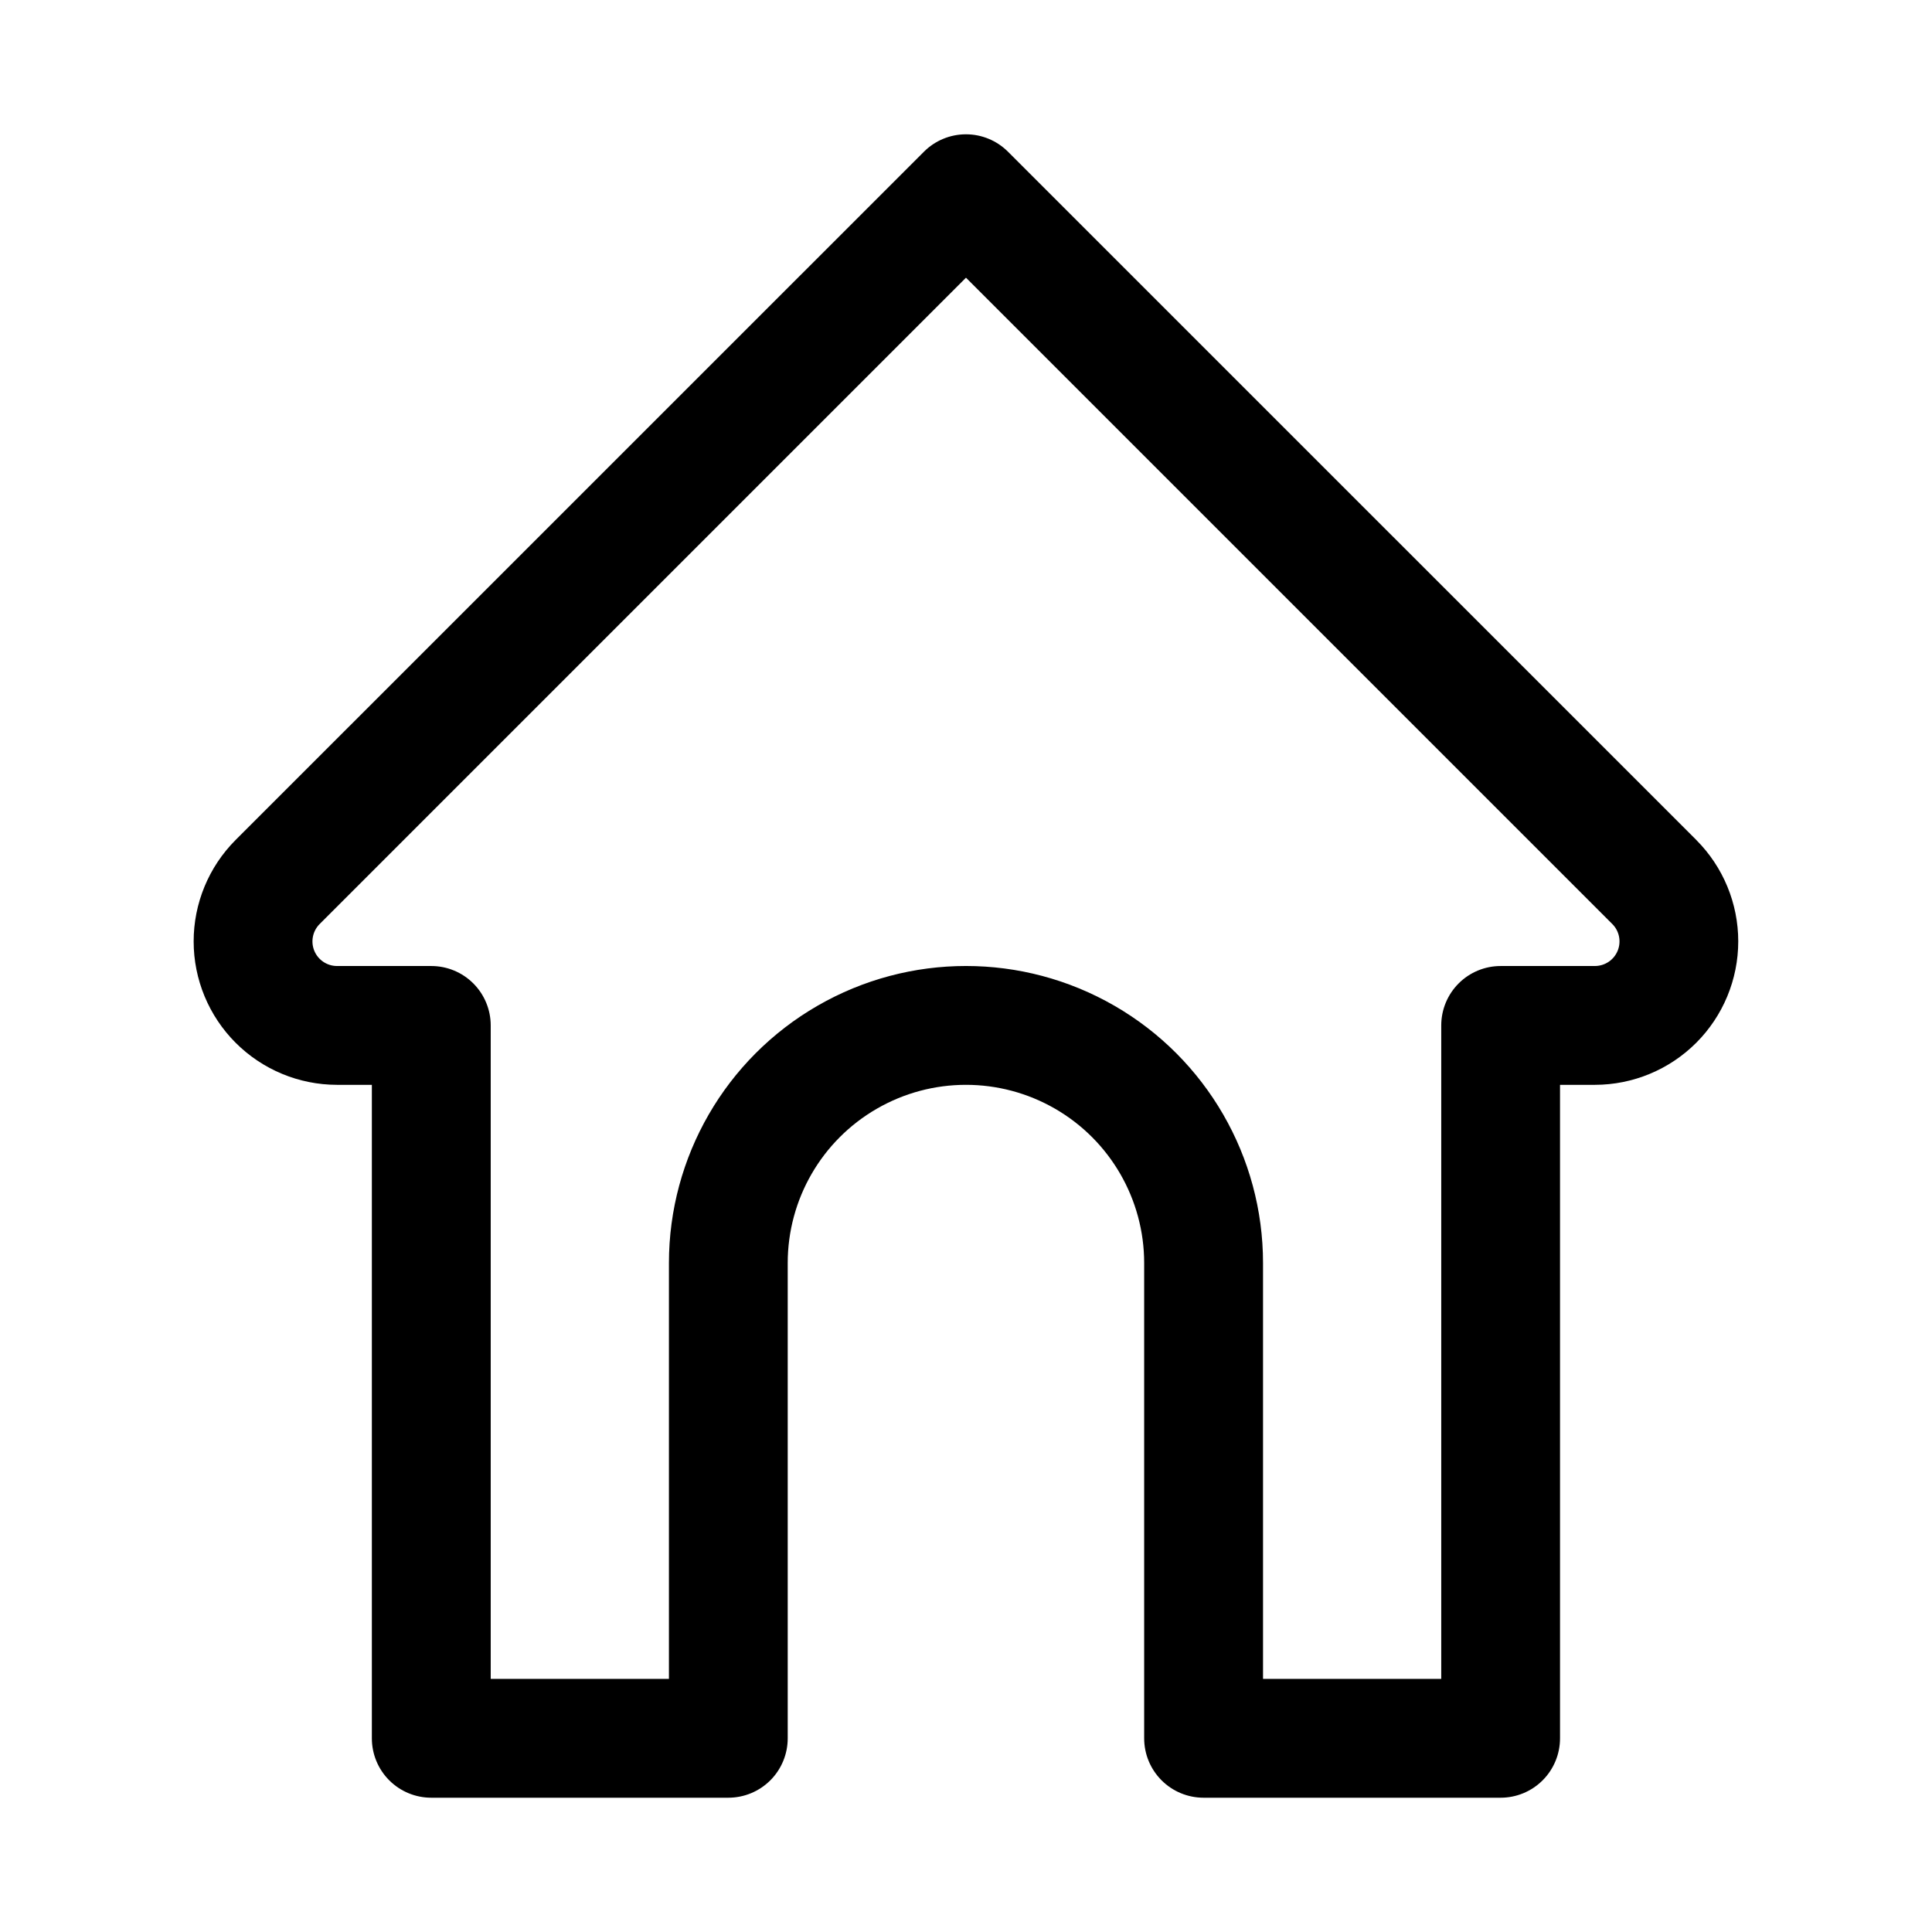
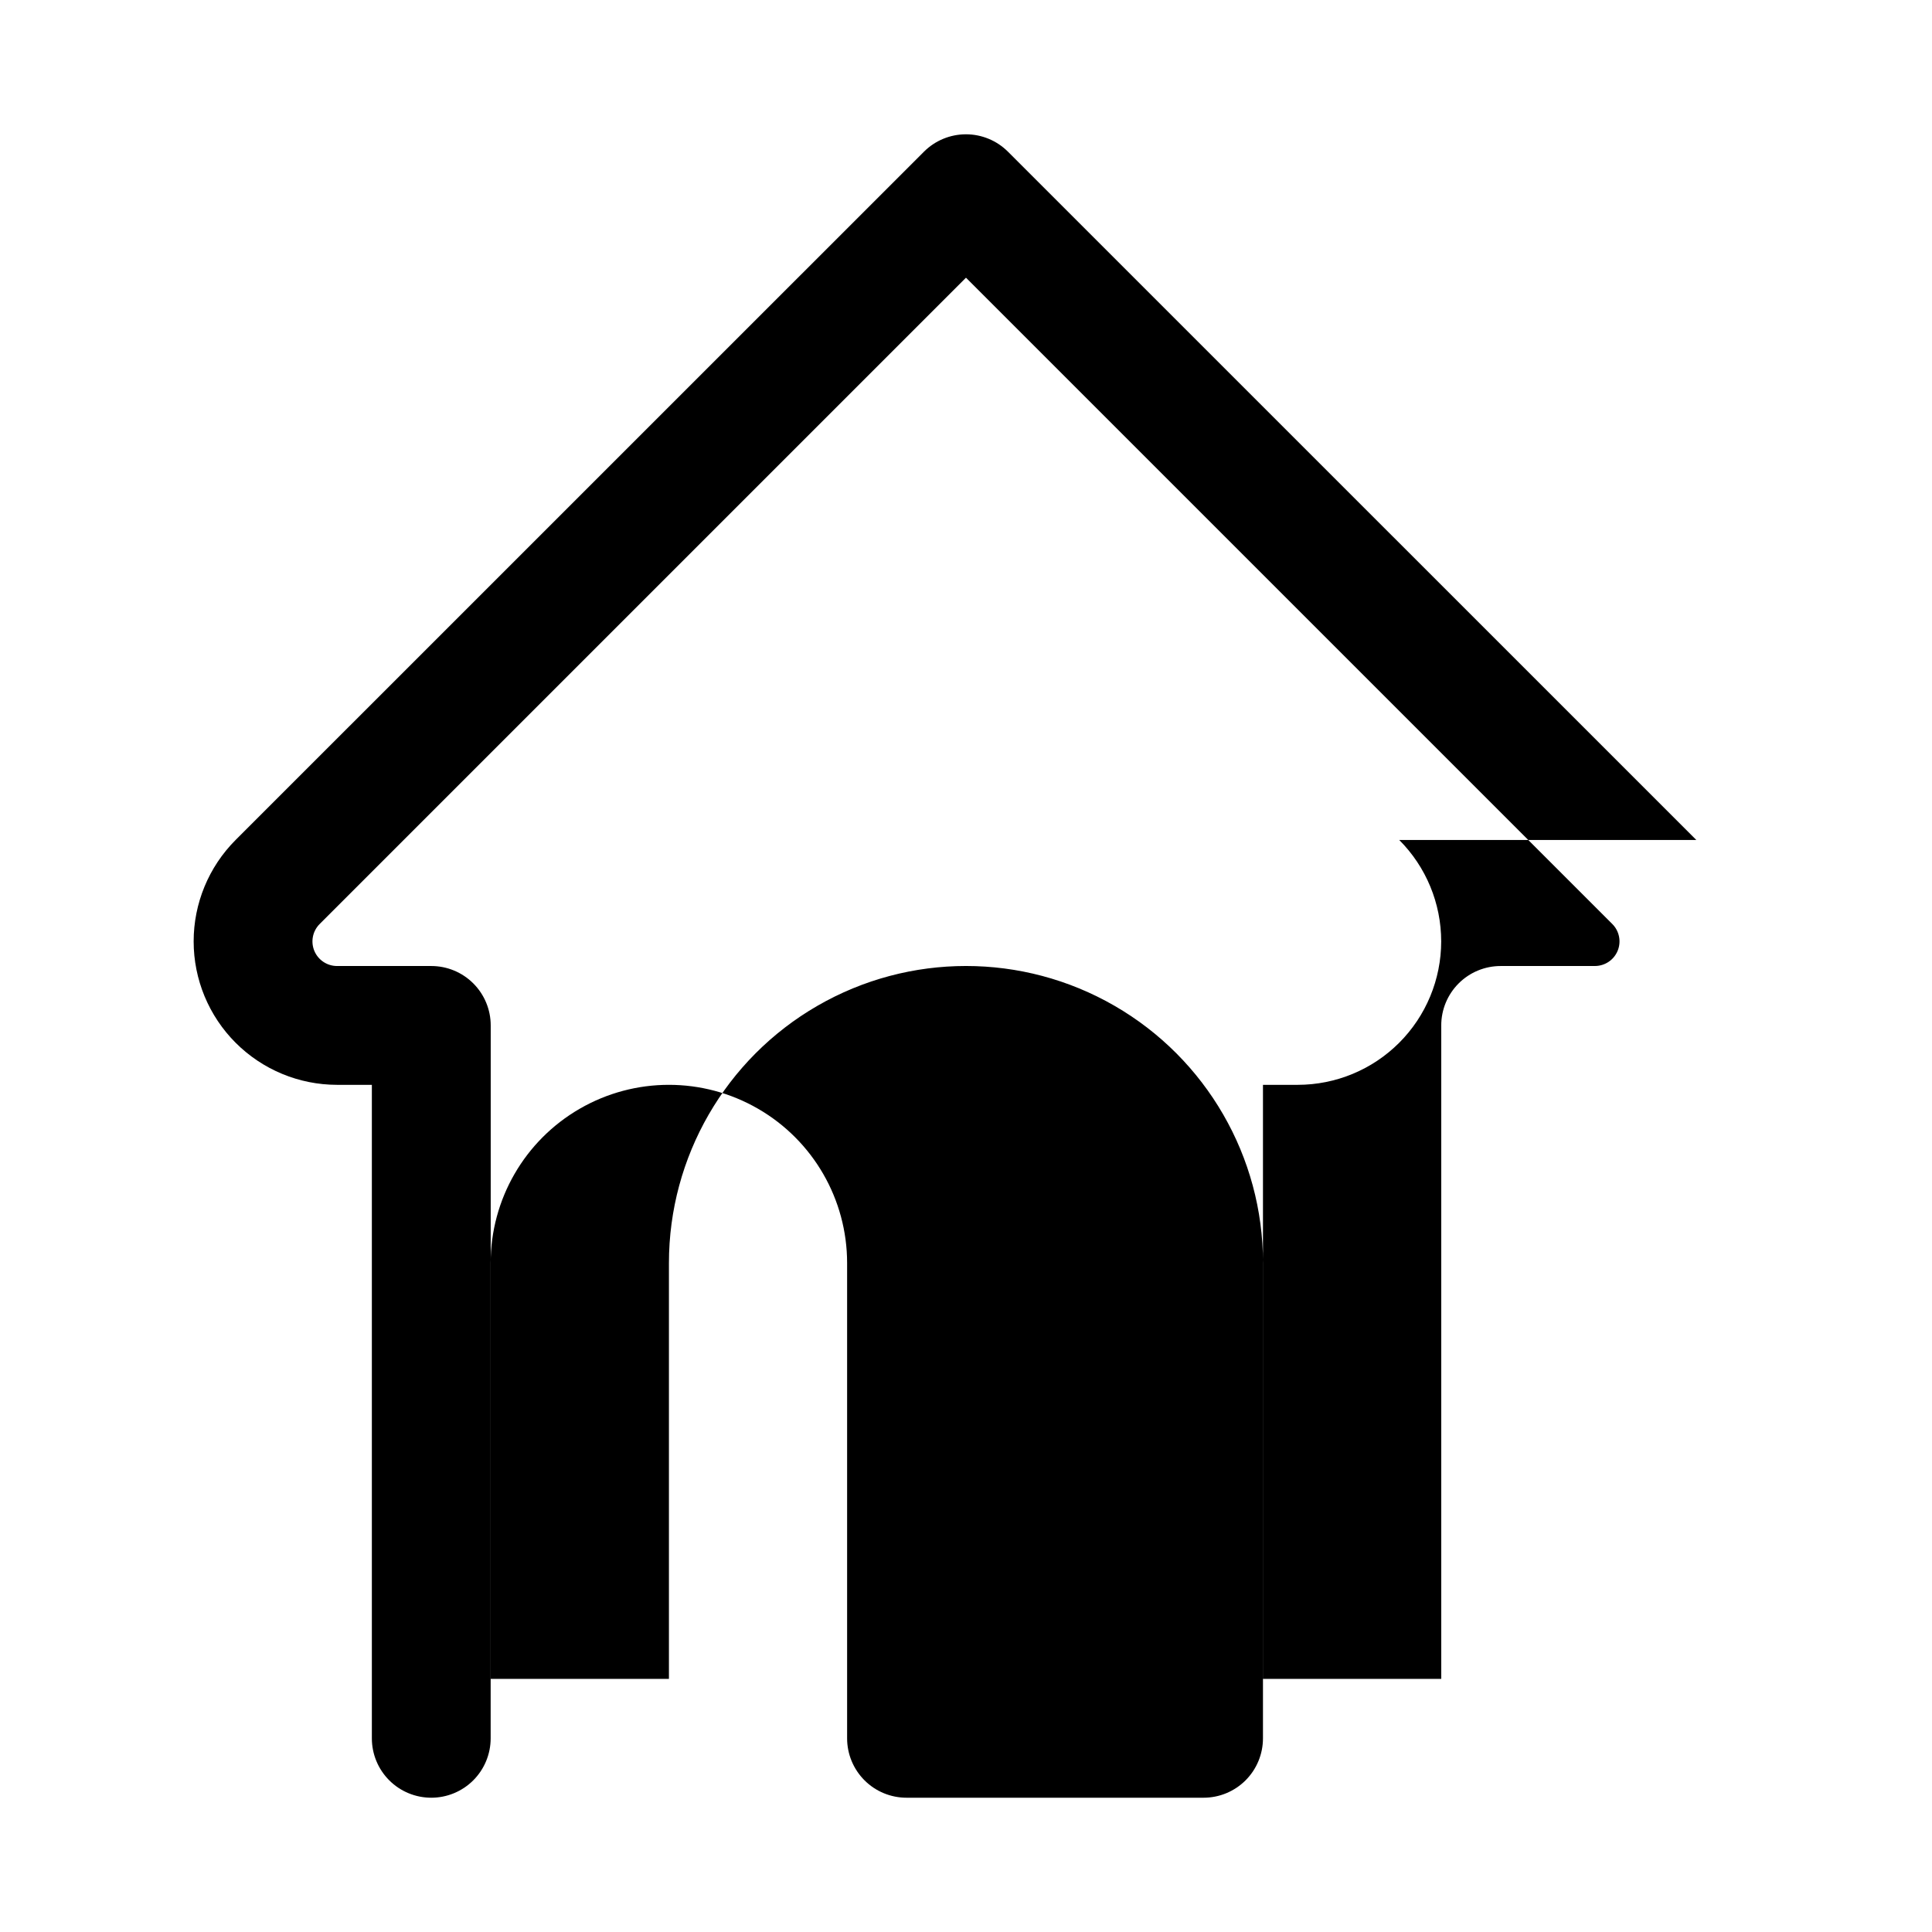
<svg xmlns="http://www.w3.org/2000/svg" fill="#000000" width="800px" height="800px" version="1.1" viewBox="144 144 512 512">
-   <path d="m593.55 366.61-182.43-182.41c-2.953-2.953-6.957-4.609-11.129-4.609-4.176 0-8.18 1.656-11.133 4.609l-182.43 182.41c-7.117 7.133-11.113 16.801-11.109 26.879 0.004 10.074 4.008 19.738 11.133 26.863 7.125 7.129 16.789 11.133 26.867 11.141h9.227v173.18c0 4.176 1.656 8.18 4.609 11.133 2.953 2.953 6.957 4.609 11.133 4.609h78.723c4.176 0 8.18-1.656 11.133-4.609 2.953-2.953 4.609-6.957 4.609-11.133v-125.95c0-16.875 9.004-32.469 23.617-40.902 14.613-8.438 32.617-8.438 47.23 0 14.613 8.434 23.617 24.027 23.617 40.902v125.95c0 4.176 1.66 8.18 4.613 11.133 2.949 2.953 6.957 4.609 11.133 4.609h78.719c4.176 0 8.18-1.656 11.133-4.609 2.953-2.953 4.609-6.957 4.609-11.133v-173.18h9.227c10.078-0.008 19.742-4.012 26.867-11.141 7.125-7.125 11.129-16.789 11.137-26.863 0.004-10.078-3.992-19.746-11.113-26.879zm-26.891 33.395h-24.969c-4.176 0-8.18 1.656-11.133 4.609s-4.613 6.957-4.613 11.133v173.18h-47.23v-110.21c0-28.125-15.004-54.113-39.359-68.172-24.355-14.062-54.363-14.062-78.723 0-24.355 14.059-39.359 40.047-39.359 68.172v110.21h-47.23v-173.18c0-4.176-1.66-8.18-4.613-11.133s-6.957-4.609-11.133-4.609h-24.969c-2.641 0-5.019-1.586-6.031-4.023-1.008-2.438-0.449-5.246 1.418-7.109l171.28-171.28 171.26 171.26c1.879 1.859 2.445 4.672 1.438 7.113-1.008 2.445-3.391 4.035-6.035 4.035z" />
+   <path d="m593.55 366.61-182.43-182.41c-2.953-2.953-6.957-4.609-11.129-4.609-4.176 0-8.18 1.656-11.133 4.609l-182.43 182.41c-7.117 7.133-11.113 16.801-11.109 26.879 0.004 10.074 4.008 19.738 11.133 26.863 7.125 7.129 16.789 11.133 26.867 11.141h9.227v173.18c0 4.176 1.656 8.18 4.609 11.133 2.953 2.953 6.957 4.609 11.133 4.609c4.176 0 8.18-1.656 11.133-4.609 2.953-2.953 4.609-6.957 4.609-11.133v-125.95c0-16.875 9.004-32.469 23.617-40.902 14.613-8.438 32.617-8.438 47.23 0 14.613 8.434 23.617 24.027 23.617 40.902v125.95c0 4.176 1.66 8.18 4.613 11.133 2.949 2.953 6.957 4.609 11.133 4.609h78.719c4.176 0 8.18-1.656 11.133-4.609 2.953-2.953 4.609-6.957 4.609-11.133v-173.18h9.227c10.078-0.008 19.742-4.012 26.867-11.141 7.125-7.125 11.129-16.789 11.137-26.863 0.004-10.078-3.992-19.746-11.113-26.879zm-26.891 33.395h-24.969c-4.176 0-8.18 1.656-11.133 4.609s-4.613 6.957-4.613 11.133v173.18h-47.23v-110.21c0-28.125-15.004-54.113-39.359-68.172-24.355-14.062-54.363-14.062-78.723 0-24.355 14.059-39.359 40.047-39.359 68.172v110.21h-47.23v-173.18c0-4.176-1.66-8.18-4.613-11.133s-6.957-4.609-11.133-4.609h-24.969c-2.641 0-5.019-1.586-6.031-4.023-1.008-2.438-0.449-5.246 1.418-7.109l171.28-171.28 171.26 171.26c1.879 1.859 2.445 4.672 1.438 7.113-1.008 2.445-3.391 4.035-6.035 4.035z" />
</svg>